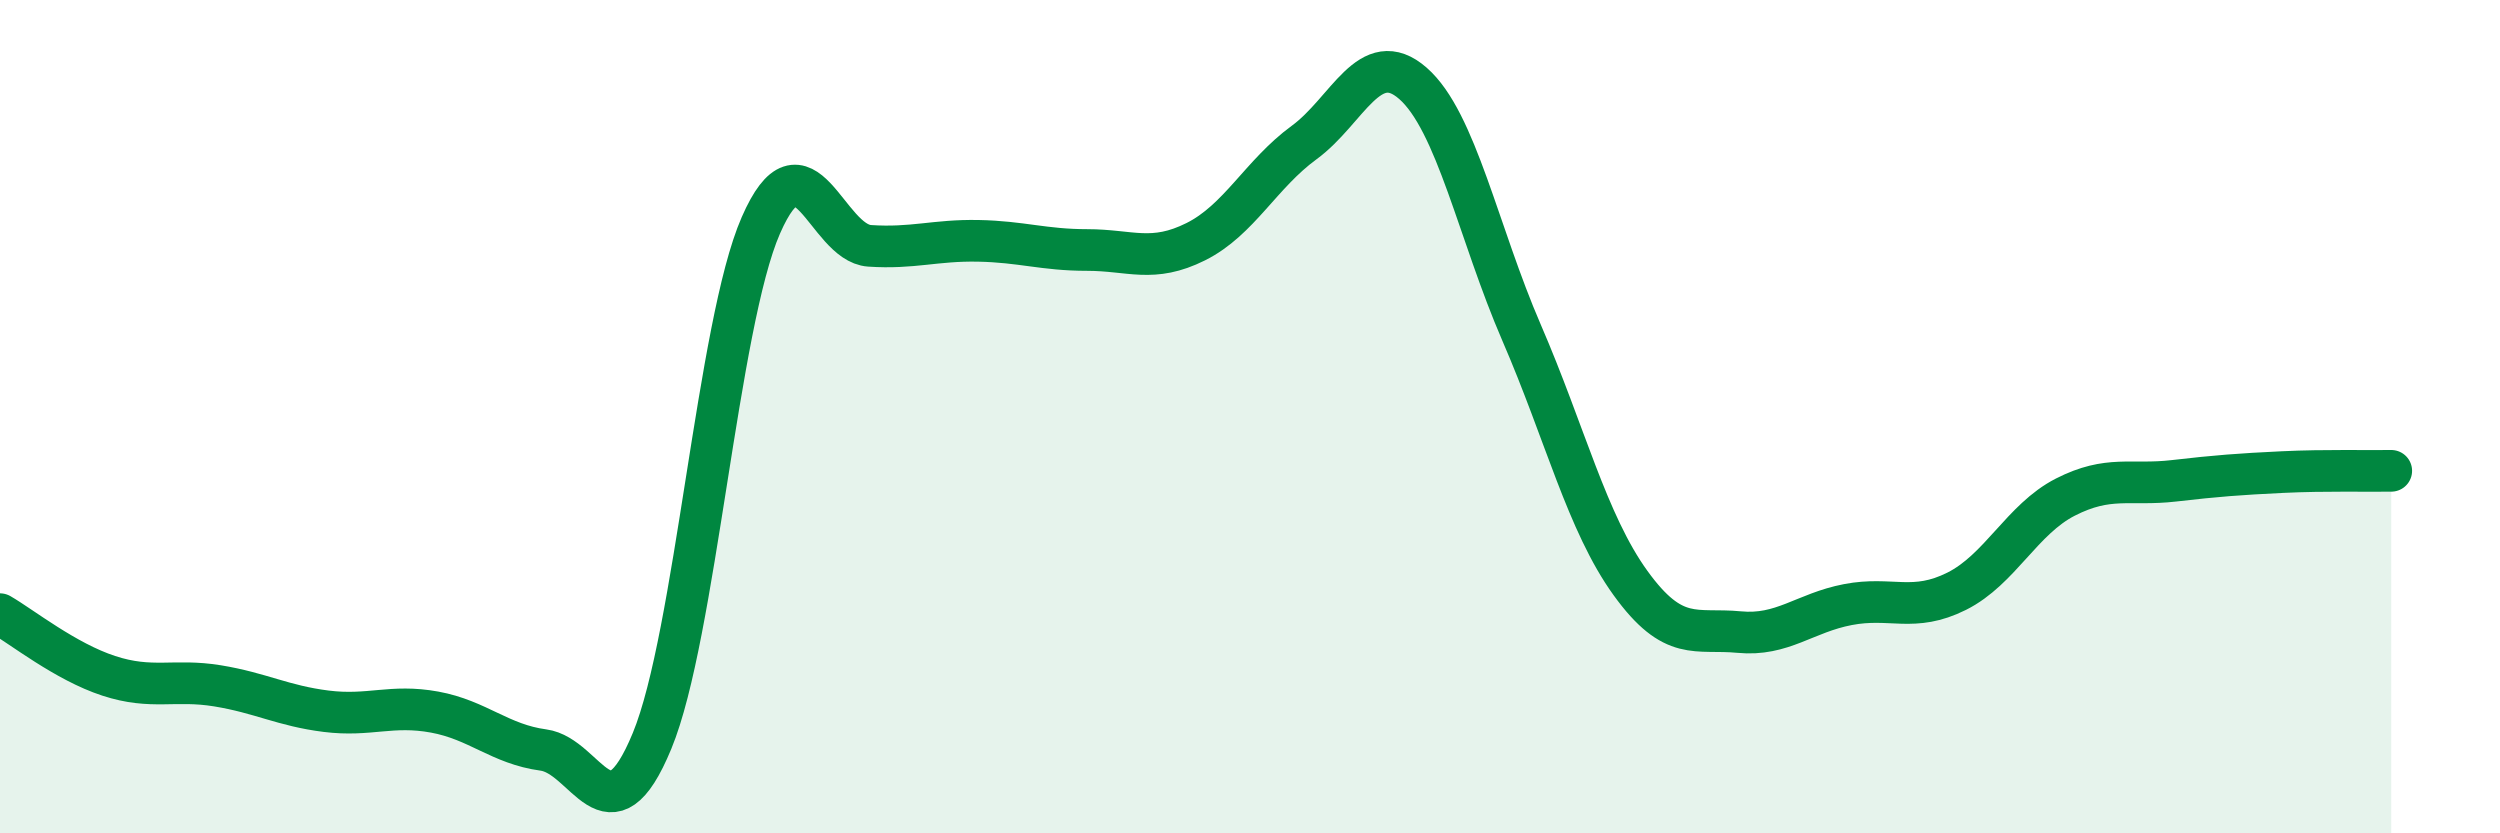
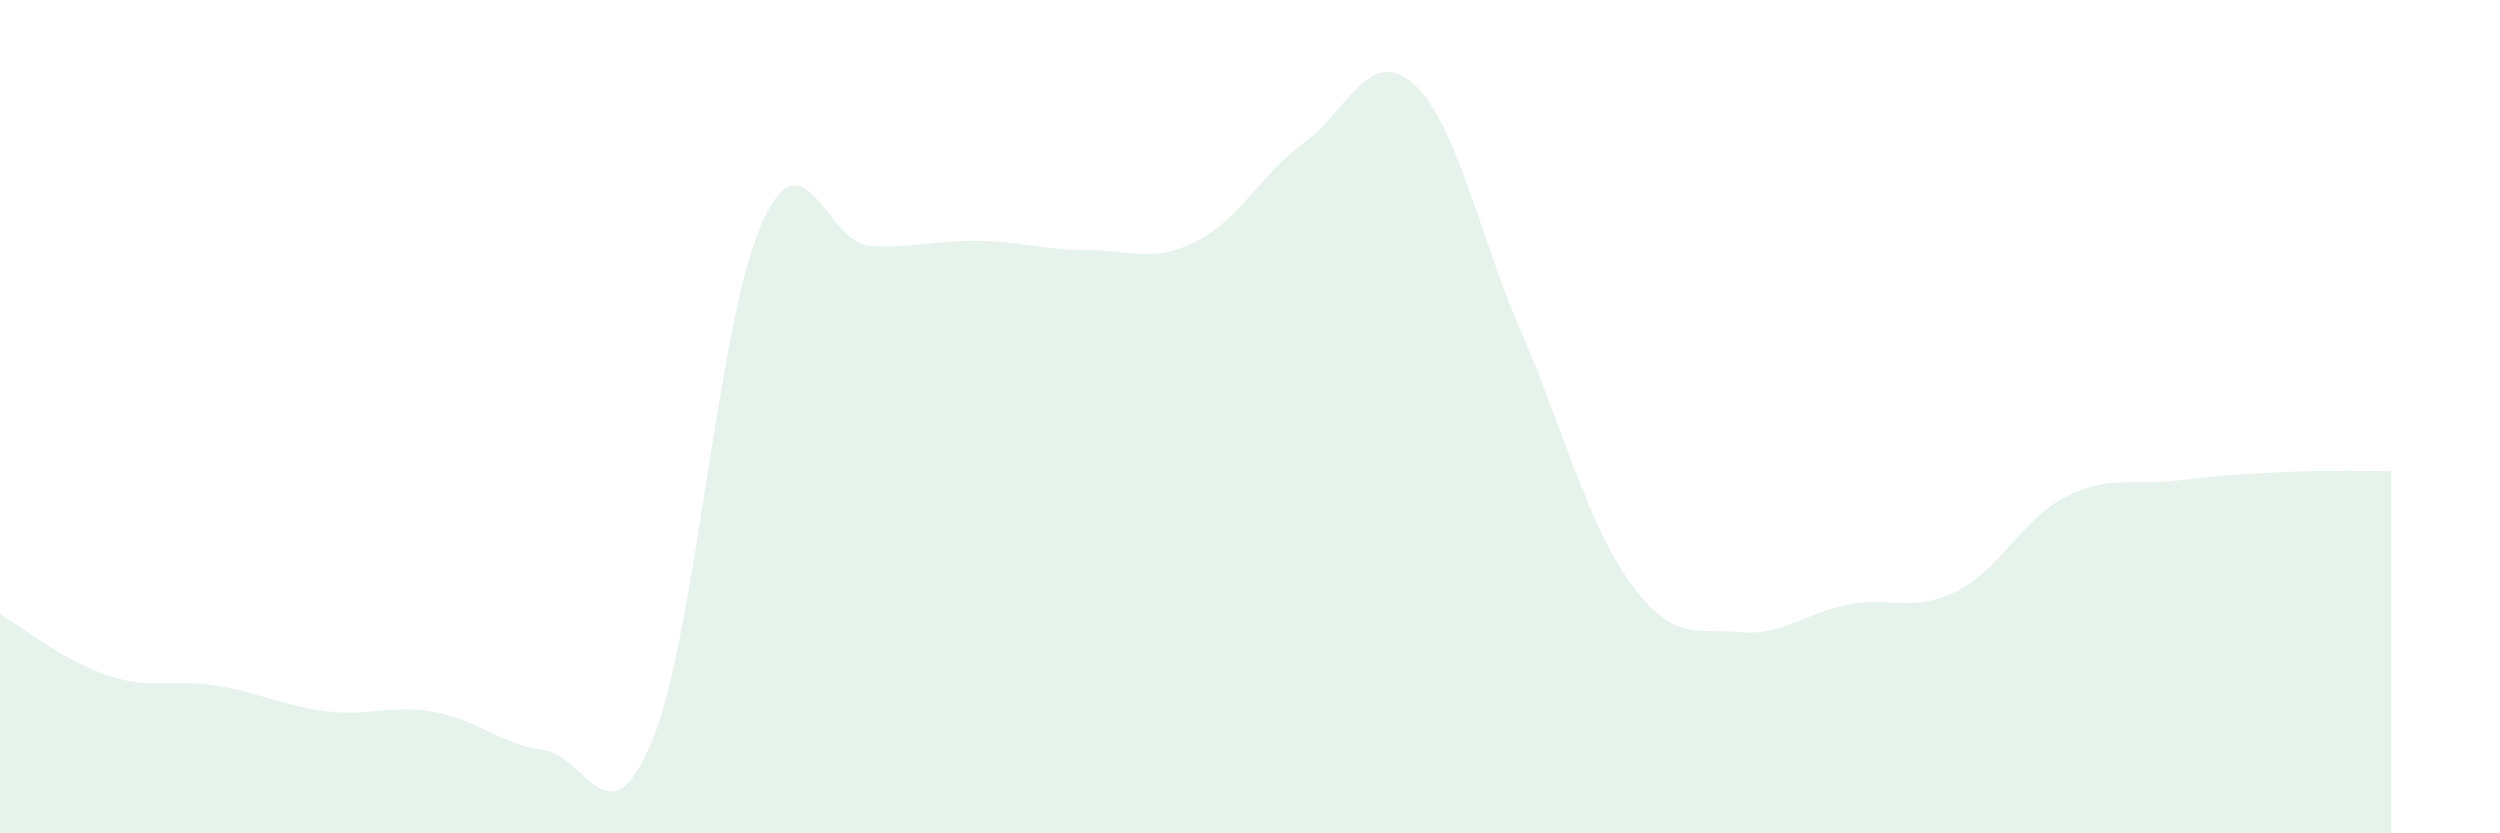
<svg xmlns="http://www.w3.org/2000/svg" width="60" height="20" viewBox="0 0 60 20">
  <path d="M 0,14.74 C 0.52,15.04 1.57,15.88 2.61,16.22 C 3.65,16.56 4.18,16.29 5.22,16.46 C 6.26,16.63 6.79,16.94 7.83,17.07 C 8.87,17.2 9.39,16.9 10.43,17.09 C 11.47,17.28 12,17.86 13.04,18 C 14.08,18.14 14.61,20.3 15.65,17.78 C 16.69,15.26 17.22,7.79 18.26,5.41 C 19.3,3.03 19.83,5.83 20.87,5.9 C 21.91,5.97 22.44,5.76 23.48,5.78 C 24.52,5.8 25.05,6 26.09,6 C 27.13,6 27.66,6.32 28.7,5.8 C 29.74,5.28 30.26,4.18 31.3,3.42 C 32.34,2.66 32.87,1.09 33.91,2 C 34.95,2.91 35.48,5.59 36.52,7.99 C 37.56,10.39 38.09,12.55 39.13,13.99 C 40.17,15.43 40.7,15.07 41.74,15.17 C 42.78,15.27 43.31,14.71 44.35,14.51 C 45.39,14.31 45.92,14.71 46.96,14.19 C 48,13.67 48.53,12.46 49.57,11.93 C 50.61,11.4 51.13,11.66 52.17,11.54 C 53.21,11.42 53.74,11.38 54.78,11.33 C 55.82,11.28 56.87,11.31 57.39,11.3L57.39 20L0 20Z" fill="#008740" opacity="0.1" stroke-linecap="round" stroke-linejoin="round" />
-   <path d="M 0,14.74 C 0.52,15.04 1.57,15.88 2.61,16.22 C 3.65,16.56 4.18,16.29 5.22,16.46 C 6.26,16.63 6.79,16.94 7.83,17.07 C 8.87,17.2 9.39,16.9 10.43,17.09 C 11.47,17.28 12,17.86 13.04,18 C 14.08,18.14 14.61,20.3 15.65,17.78 C 16.69,15.26 17.22,7.79 18.26,5.41 C 19.3,3.03 19.83,5.83 20.87,5.9 C 21.91,5.97 22.44,5.76 23.48,5.78 C 24.52,5.8 25.05,6 26.09,6 C 27.13,6 27.66,6.32 28.7,5.8 C 29.74,5.28 30.26,4.18 31.3,3.42 C 32.34,2.66 32.87,1.09 33.91,2 C 34.95,2.91 35.48,5.59 36.52,7.99 C 37.56,10.39 38.09,12.55 39.13,13.99 C 40.17,15.43 40.7,15.07 41.74,15.17 C 42.78,15.27 43.31,14.71 44.35,14.51 C 45.39,14.31 45.92,14.71 46.96,14.19 C 48,13.67 48.53,12.46 49.57,11.93 C 50.61,11.4 51.13,11.66 52.17,11.54 C 53.21,11.42 53.74,11.38 54.78,11.33 C 55.82,11.28 56.87,11.31 57.39,11.3" stroke="#008740" stroke-width="1" fill="none" stroke-linecap="round" stroke-linejoin="round" />
</svg>